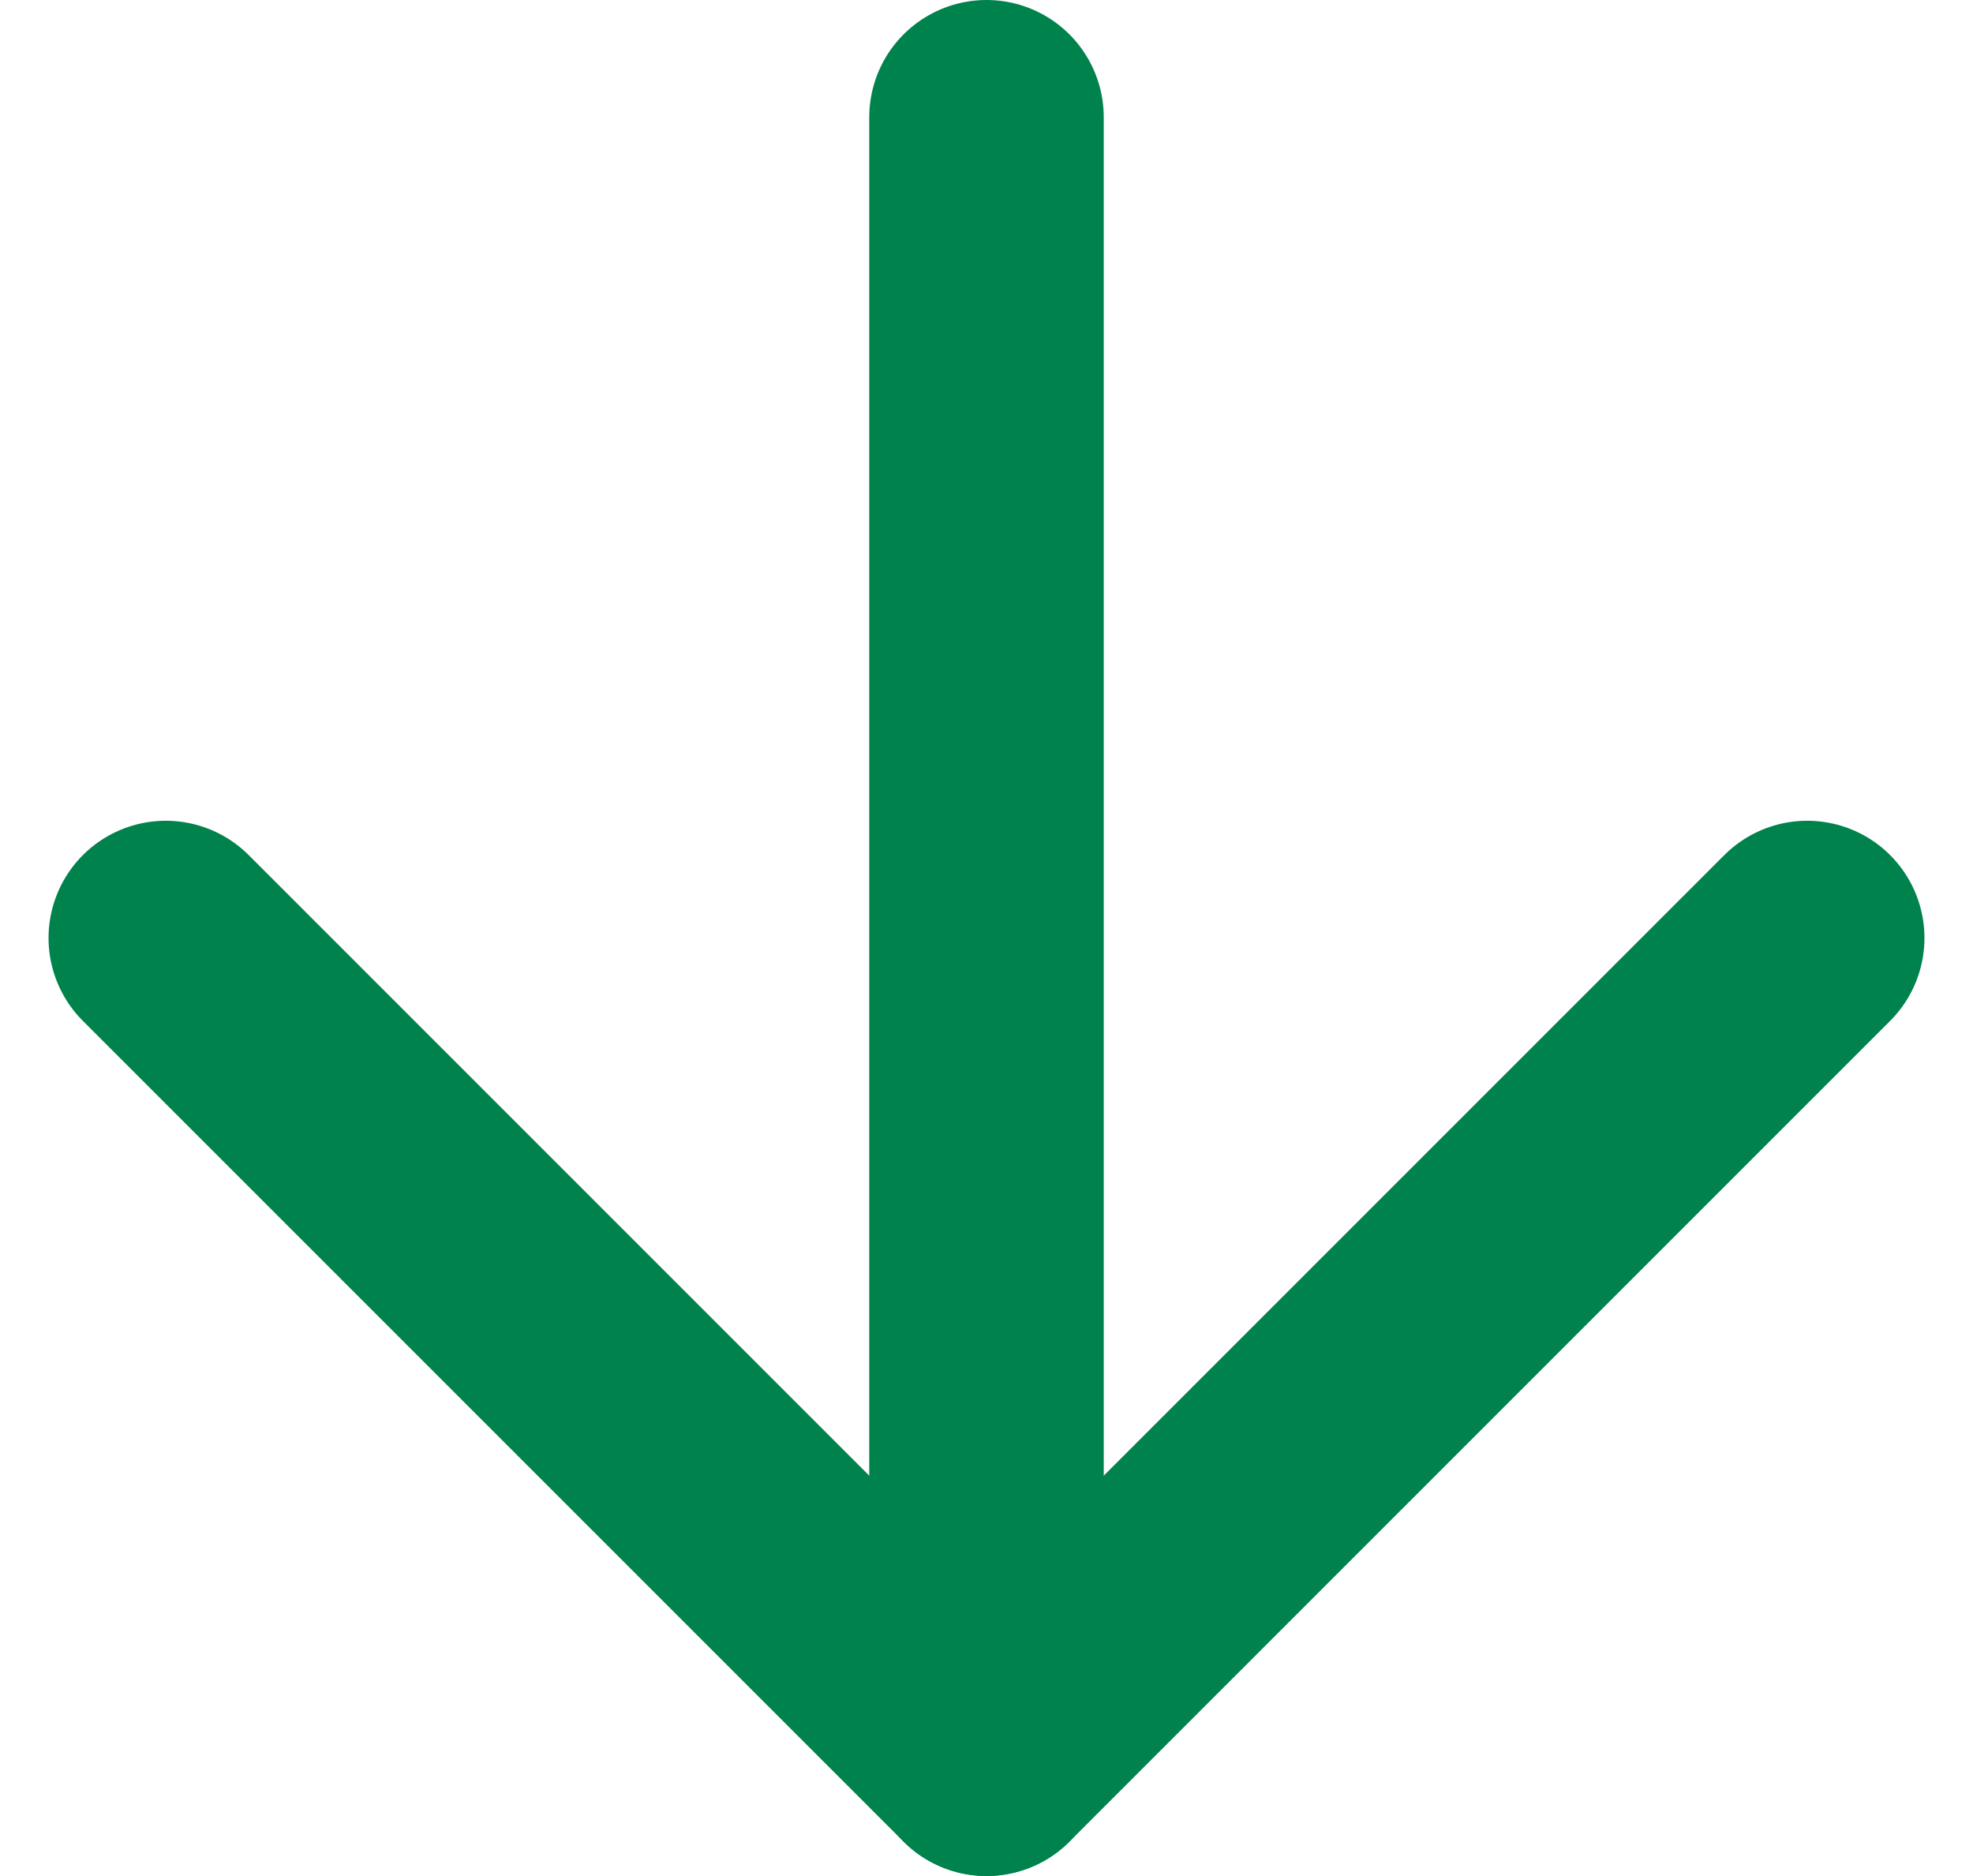
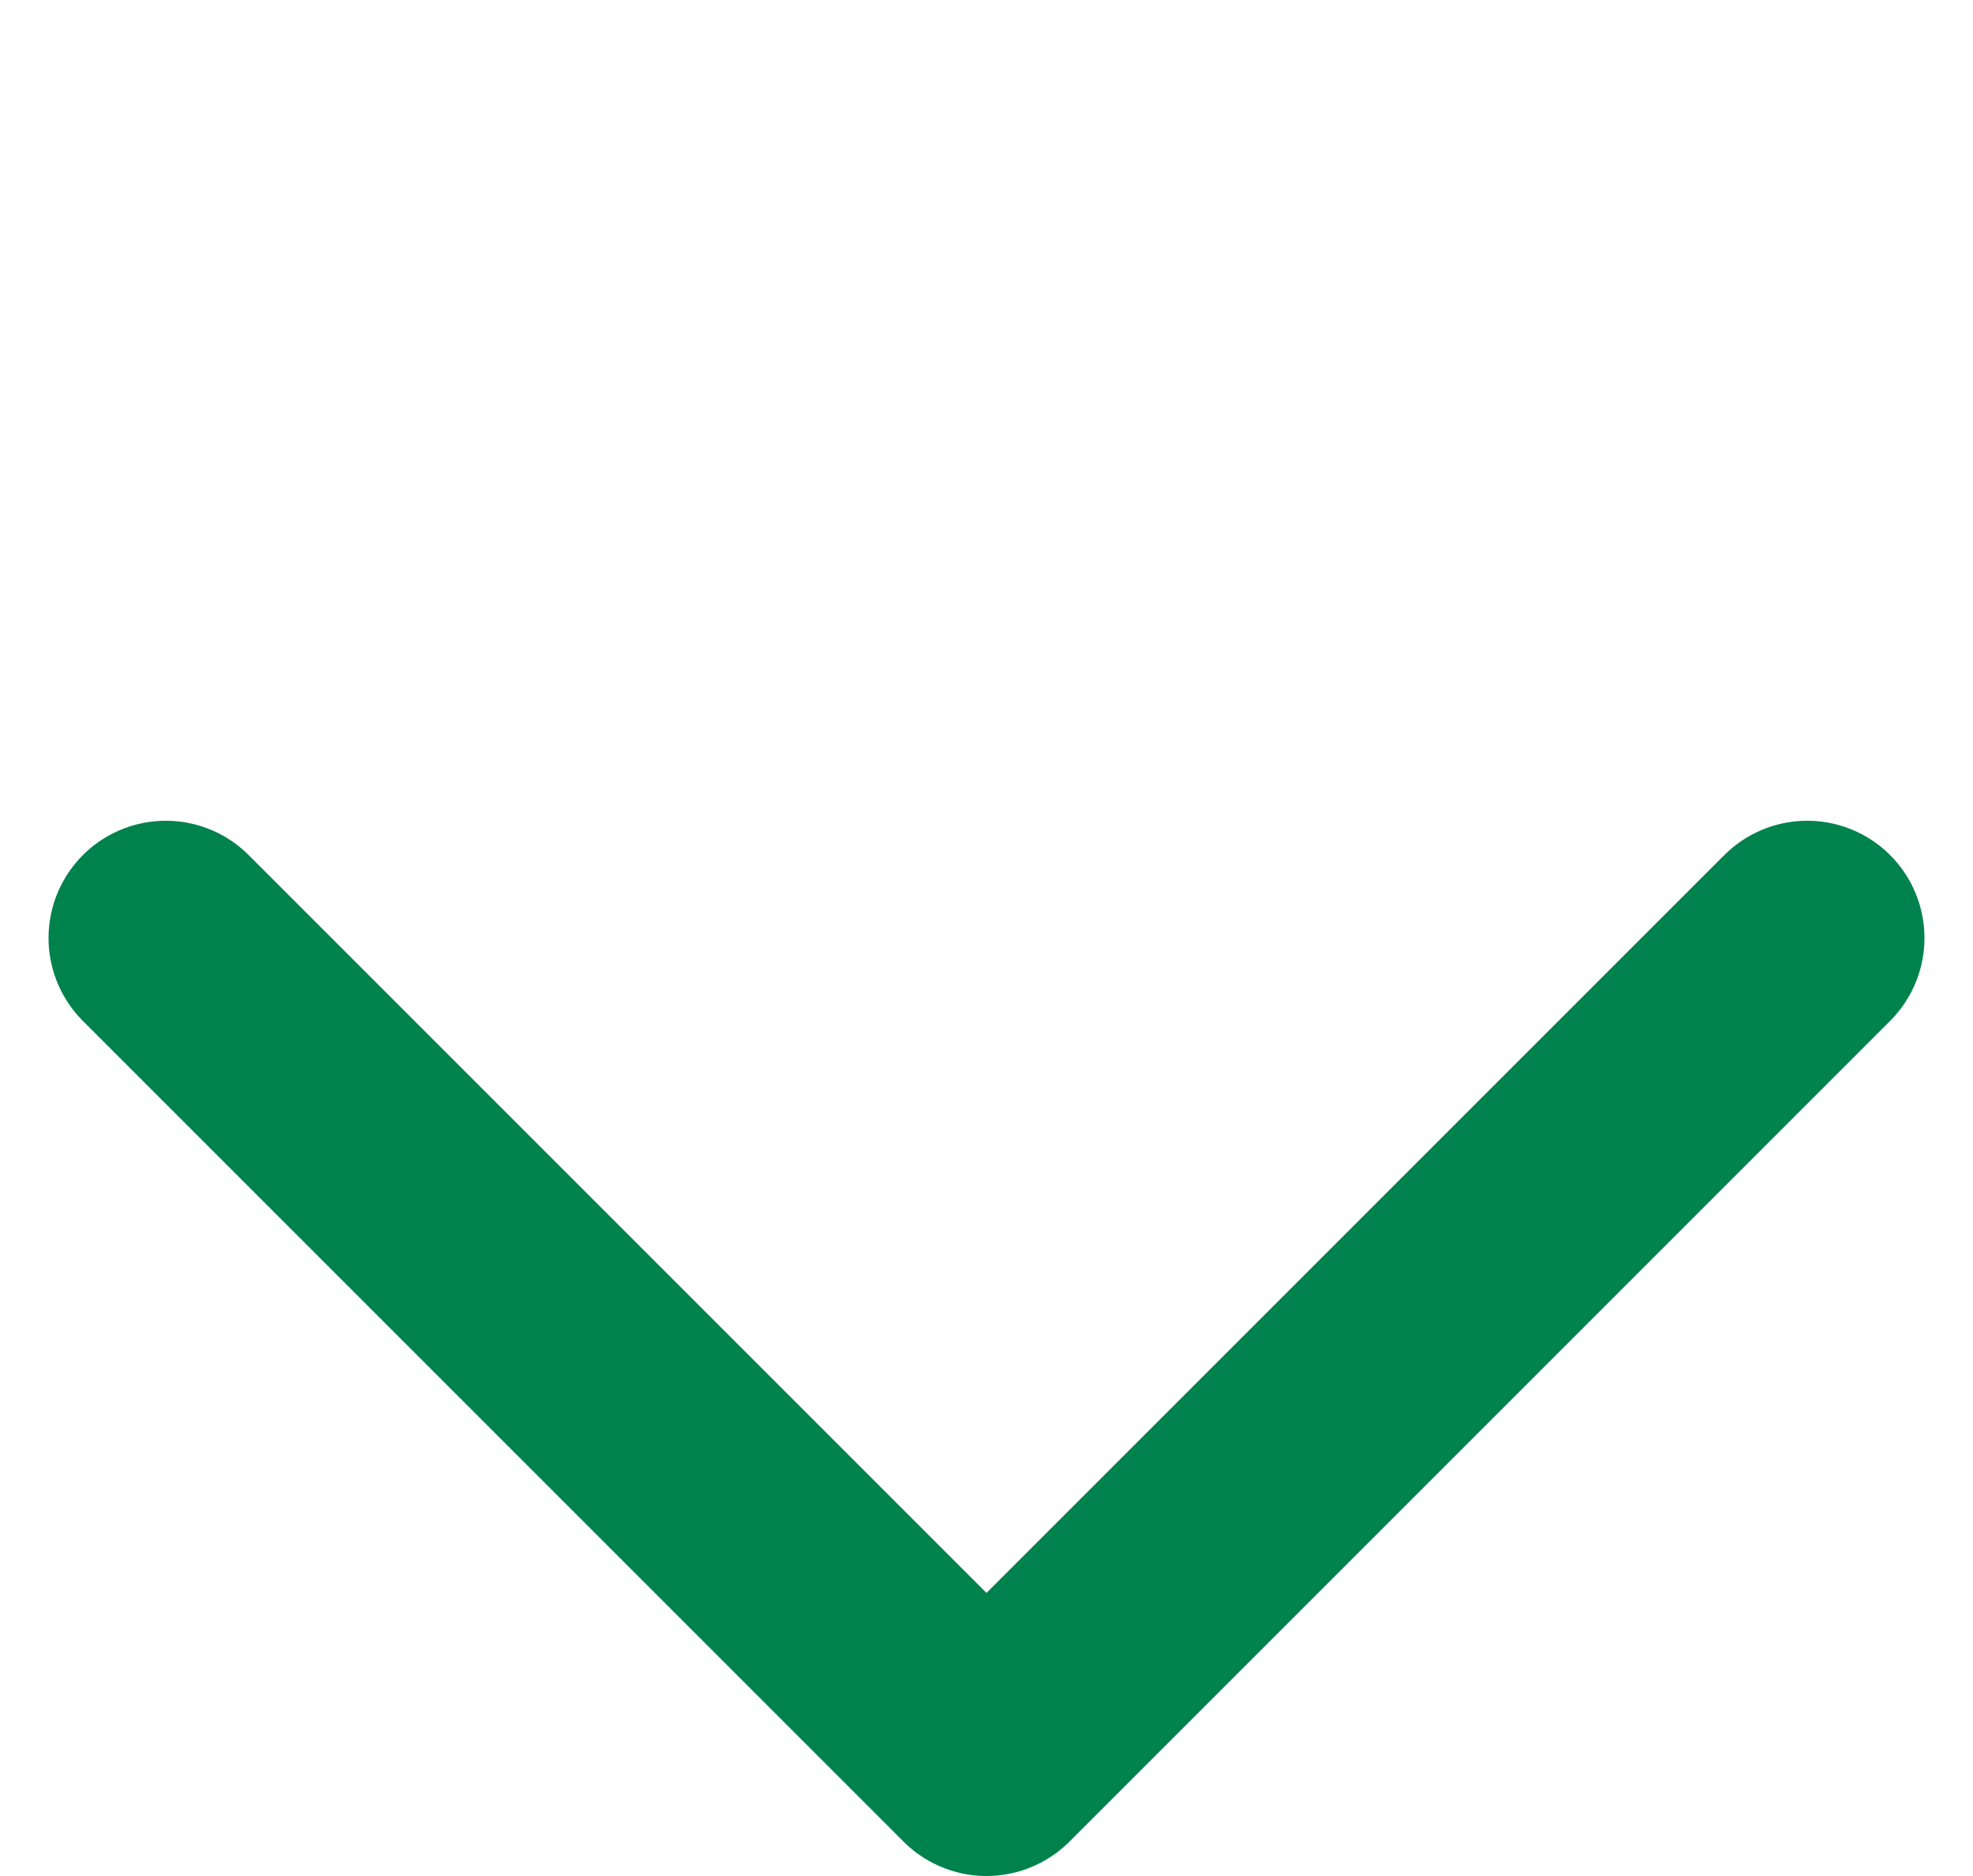
<svg xmlns="http://www.w3.org/2000/svg" width="16.828" height="16" viewBox="0 0 16.828 16">
  <g id="arrow-right" transform="translate(20.414 -4) rotate(90)">
-     <line id="Line_2" data-name="Line 2" x2="14" transform="translate(5 12)" fill="none" stroke="#00824d" stroke-linecap="round" stroke-linejoin="round" stroke-width="2" />
    <path id="Path_153" data-name="Path 153" d="M12,5l7,7-7,7" fill="none" stroke="#00824d" stroke-linecap="round" stroke-linejoin="round" stroke-width="2" />
  </g>
</svg>